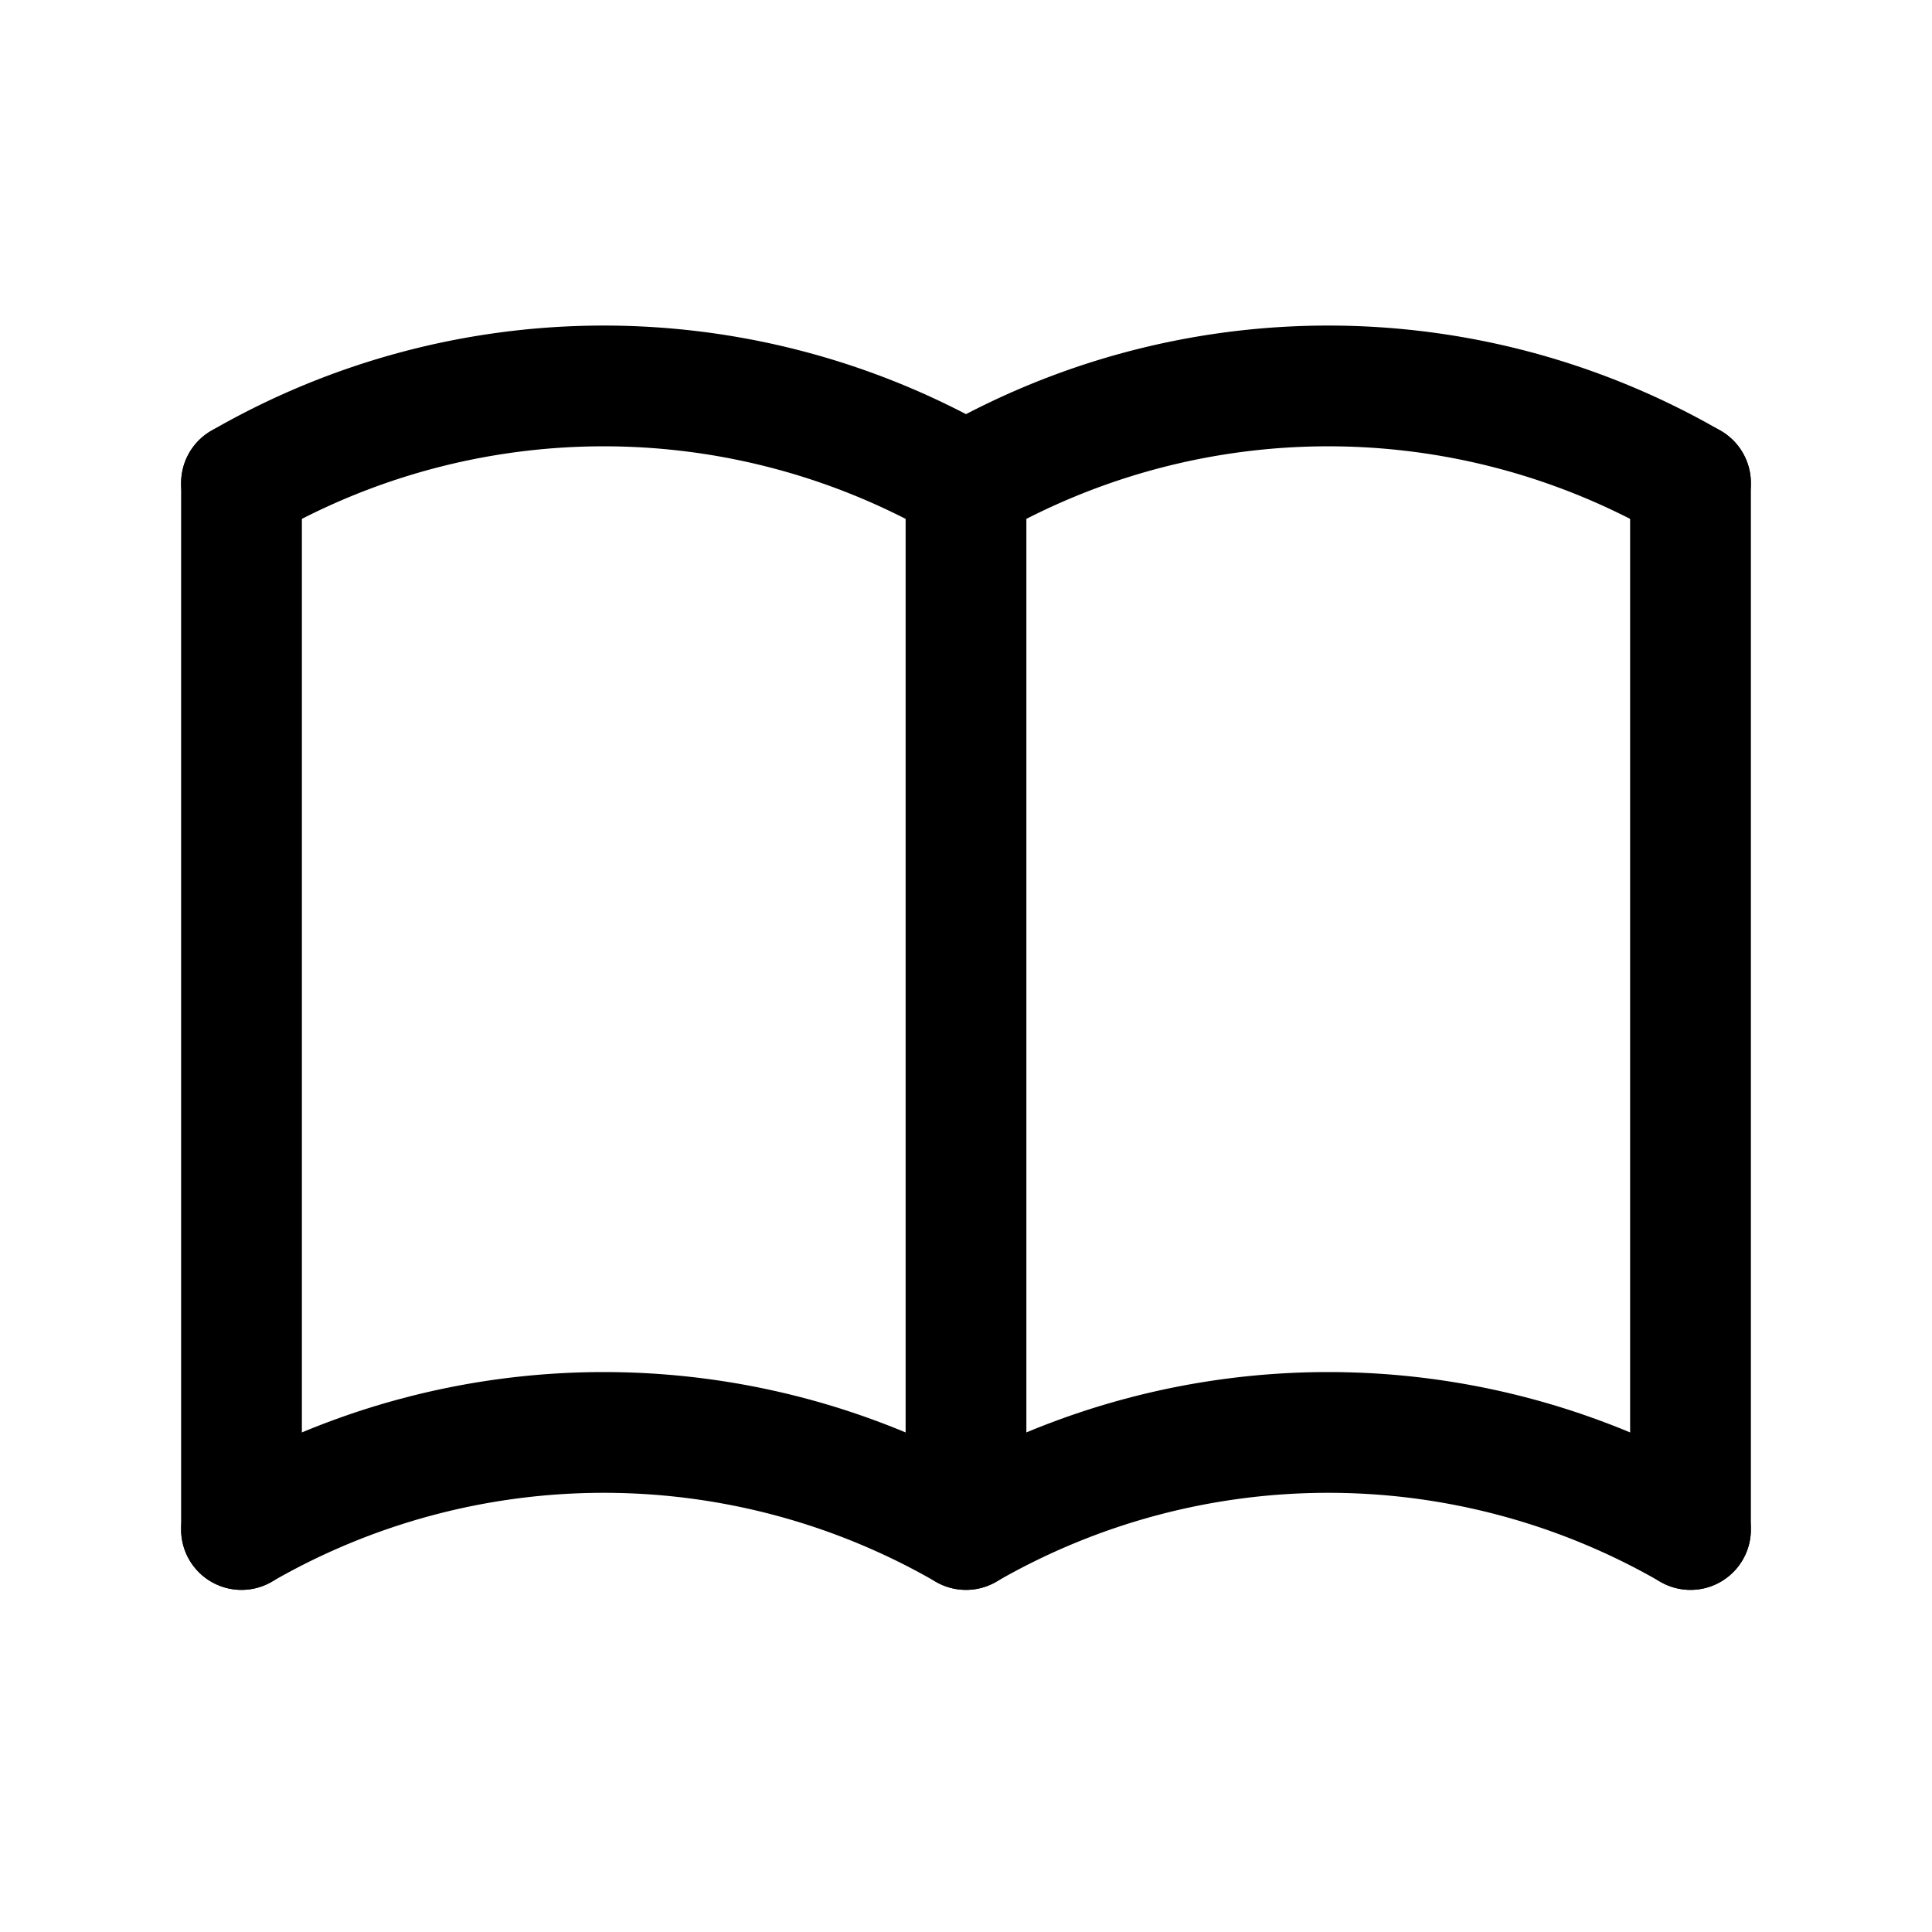
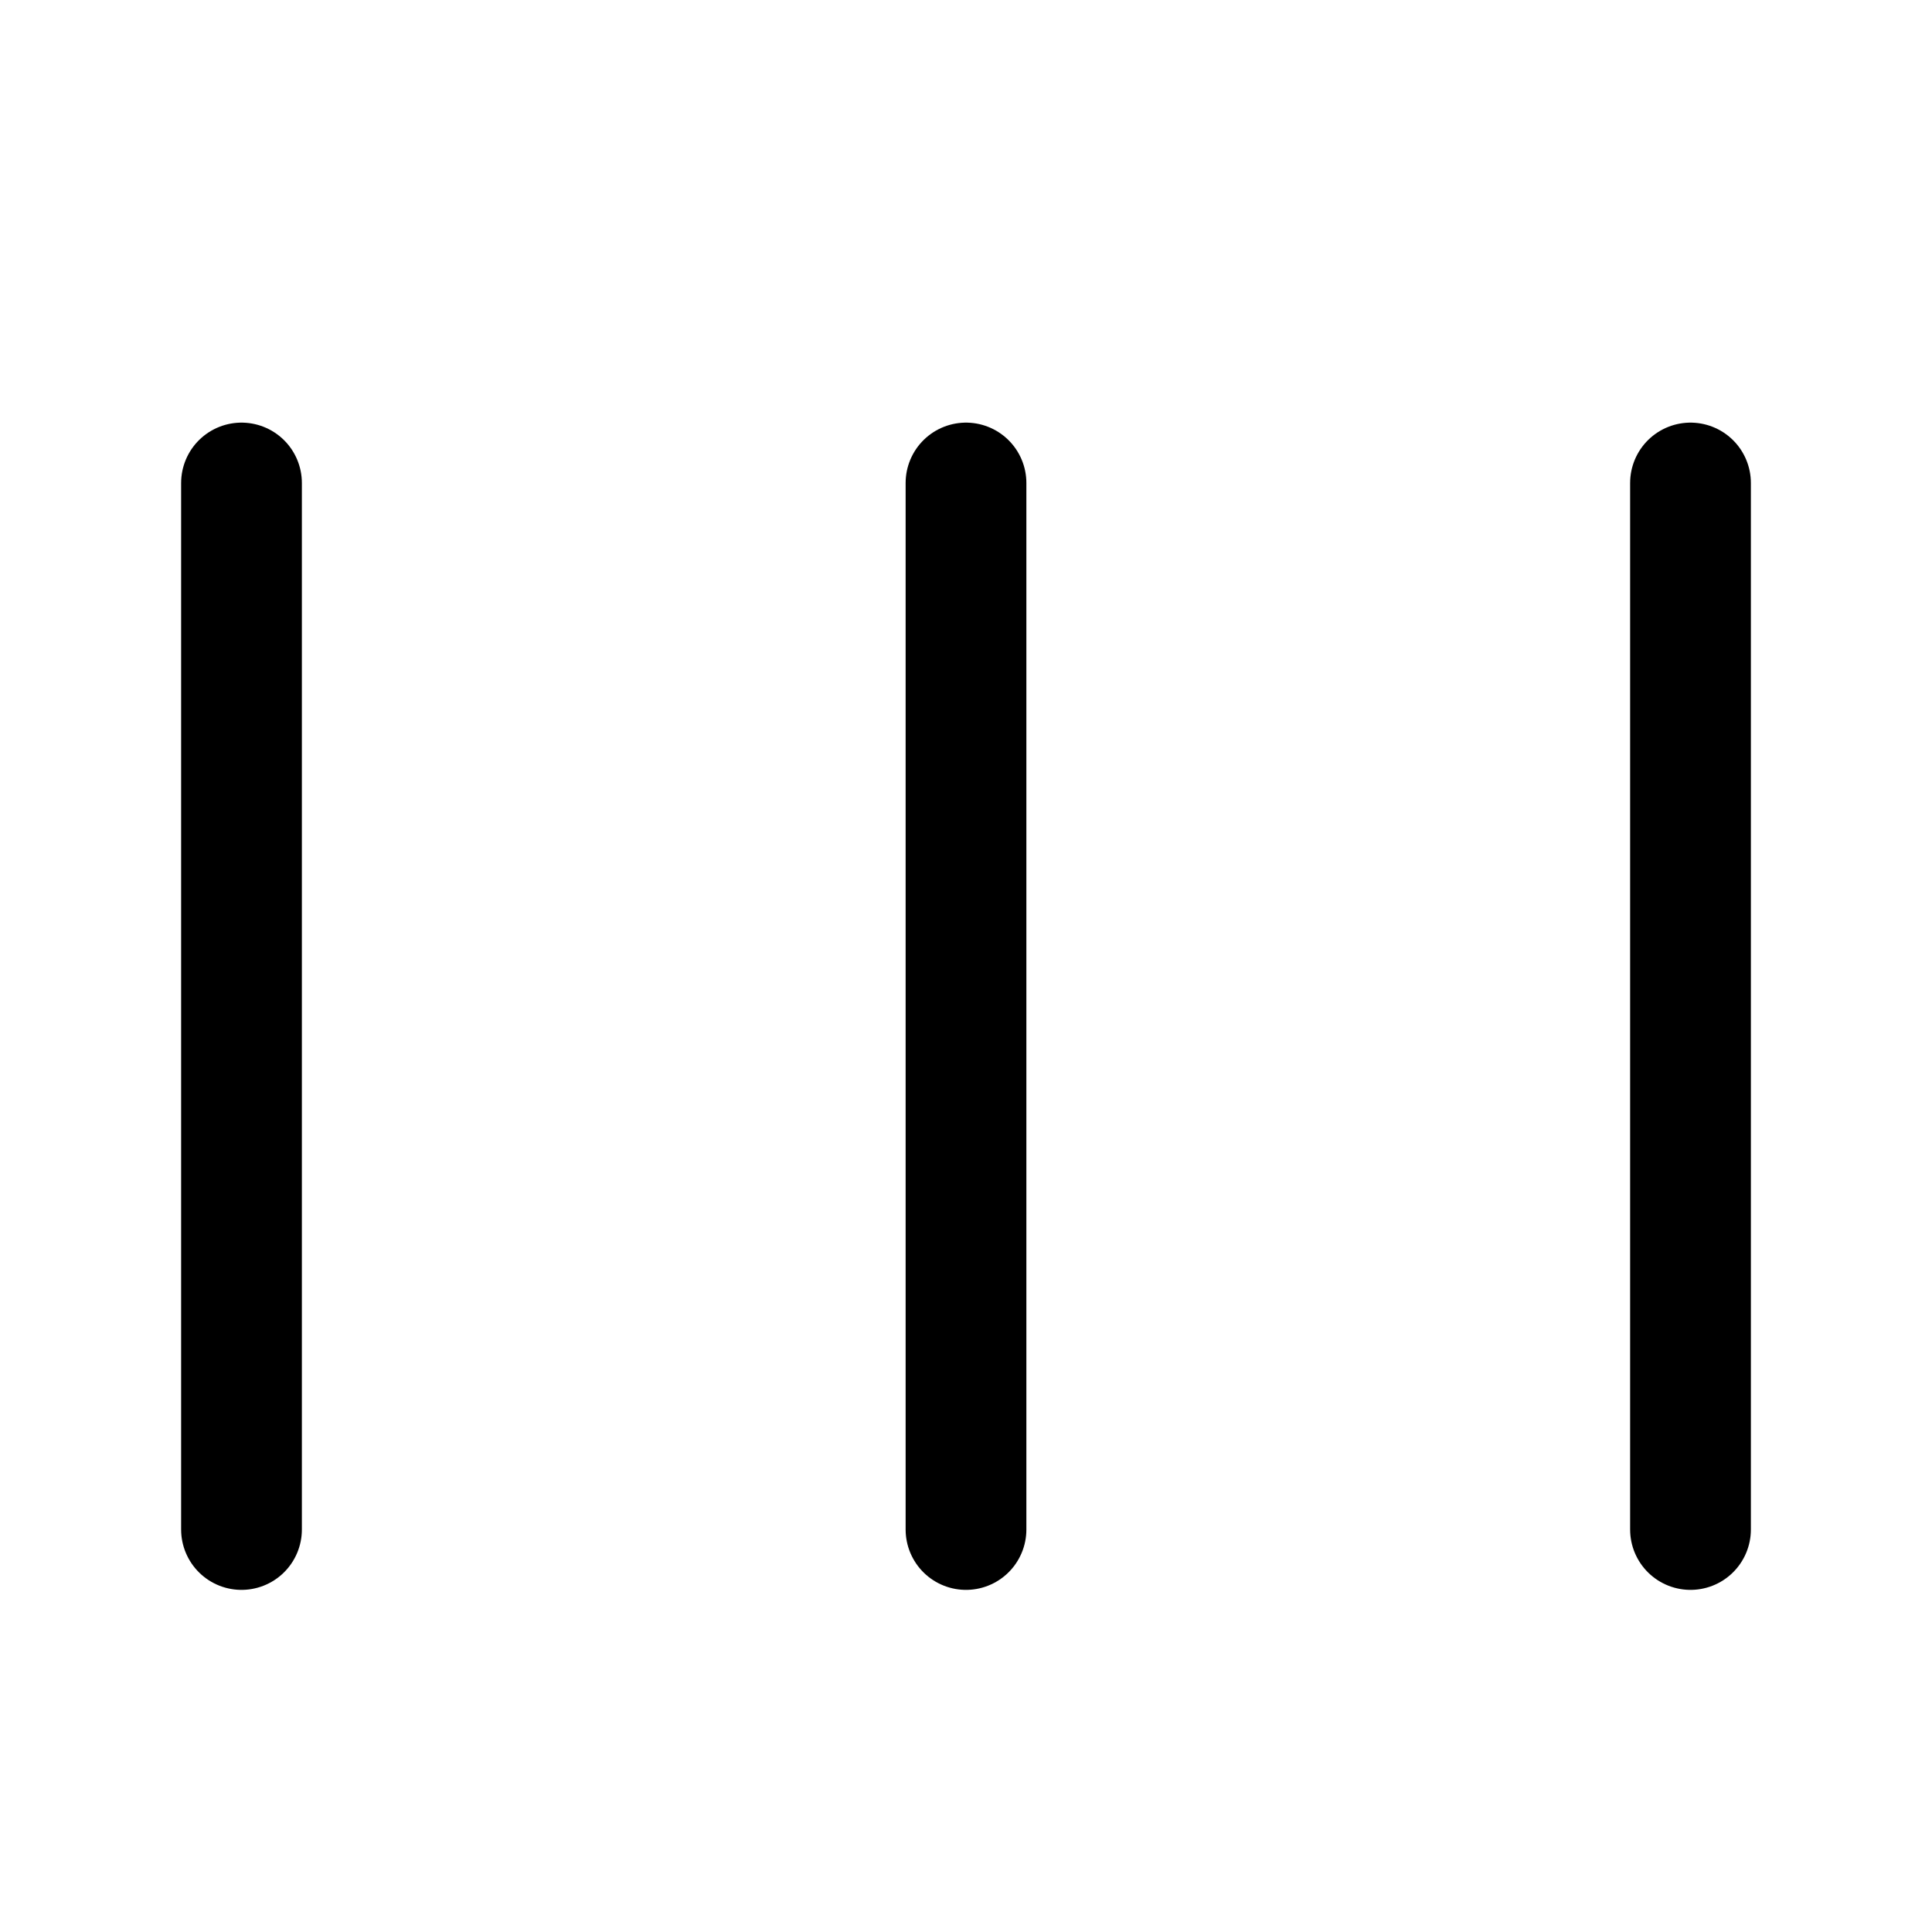
<svg xmlns="http://www.w3.org/2000/svg" id="ic_non_disclosure" width="24" height="24" viewBox="0 0 24 24">
-   <path id="Path_2799" data-name="Path 2799" d="M0,0H24V24H0Z" fill="none" />
-   <path id="Path_2800" data-name="Path 2800" d="M3,19a9,9,0,0,1,9,0,9,9,0,0,1,9,0" fill="none" stroke="#000" stroke-linecap="round" stroke-linejoin="round" stroke-width="1.5" />
-   <path id="Path_2801" data-name="Path 2801" d="M3,6a9,9,0,0,1,9,0,9,9,0,0,1,9,0" fill="none" stroke="#000" stroke-linecap="round" stroke-linejoin="round" stroke-width="1.5" />
+   <path id="Path_2799" data-name="Path 2799" d="M0,0H24V24H0" fill="none" />
  <line id="Line_17" data-name="Line 17" y2="13" transform="translate(3 6)" fill="none" stroke="#000" stroke-linecap="round" stroke-linejoin="round" stroke-width="1.5" />
  <line id="Line_18" data-name="Line 18" y2="13" transform="translate(12 6)" fill="none" stroke="#000" stroke-linecap="round" stroke-linejoin="round" stroke-width="1.5" />
  <line id="Line_19" data-name="Line 19" y2="13" transform="translate(21 6)" fill="none" stroke="#000" stroke-linecap="round" stroke-linejoin="round" stroke-width="1.5" />
</svg>